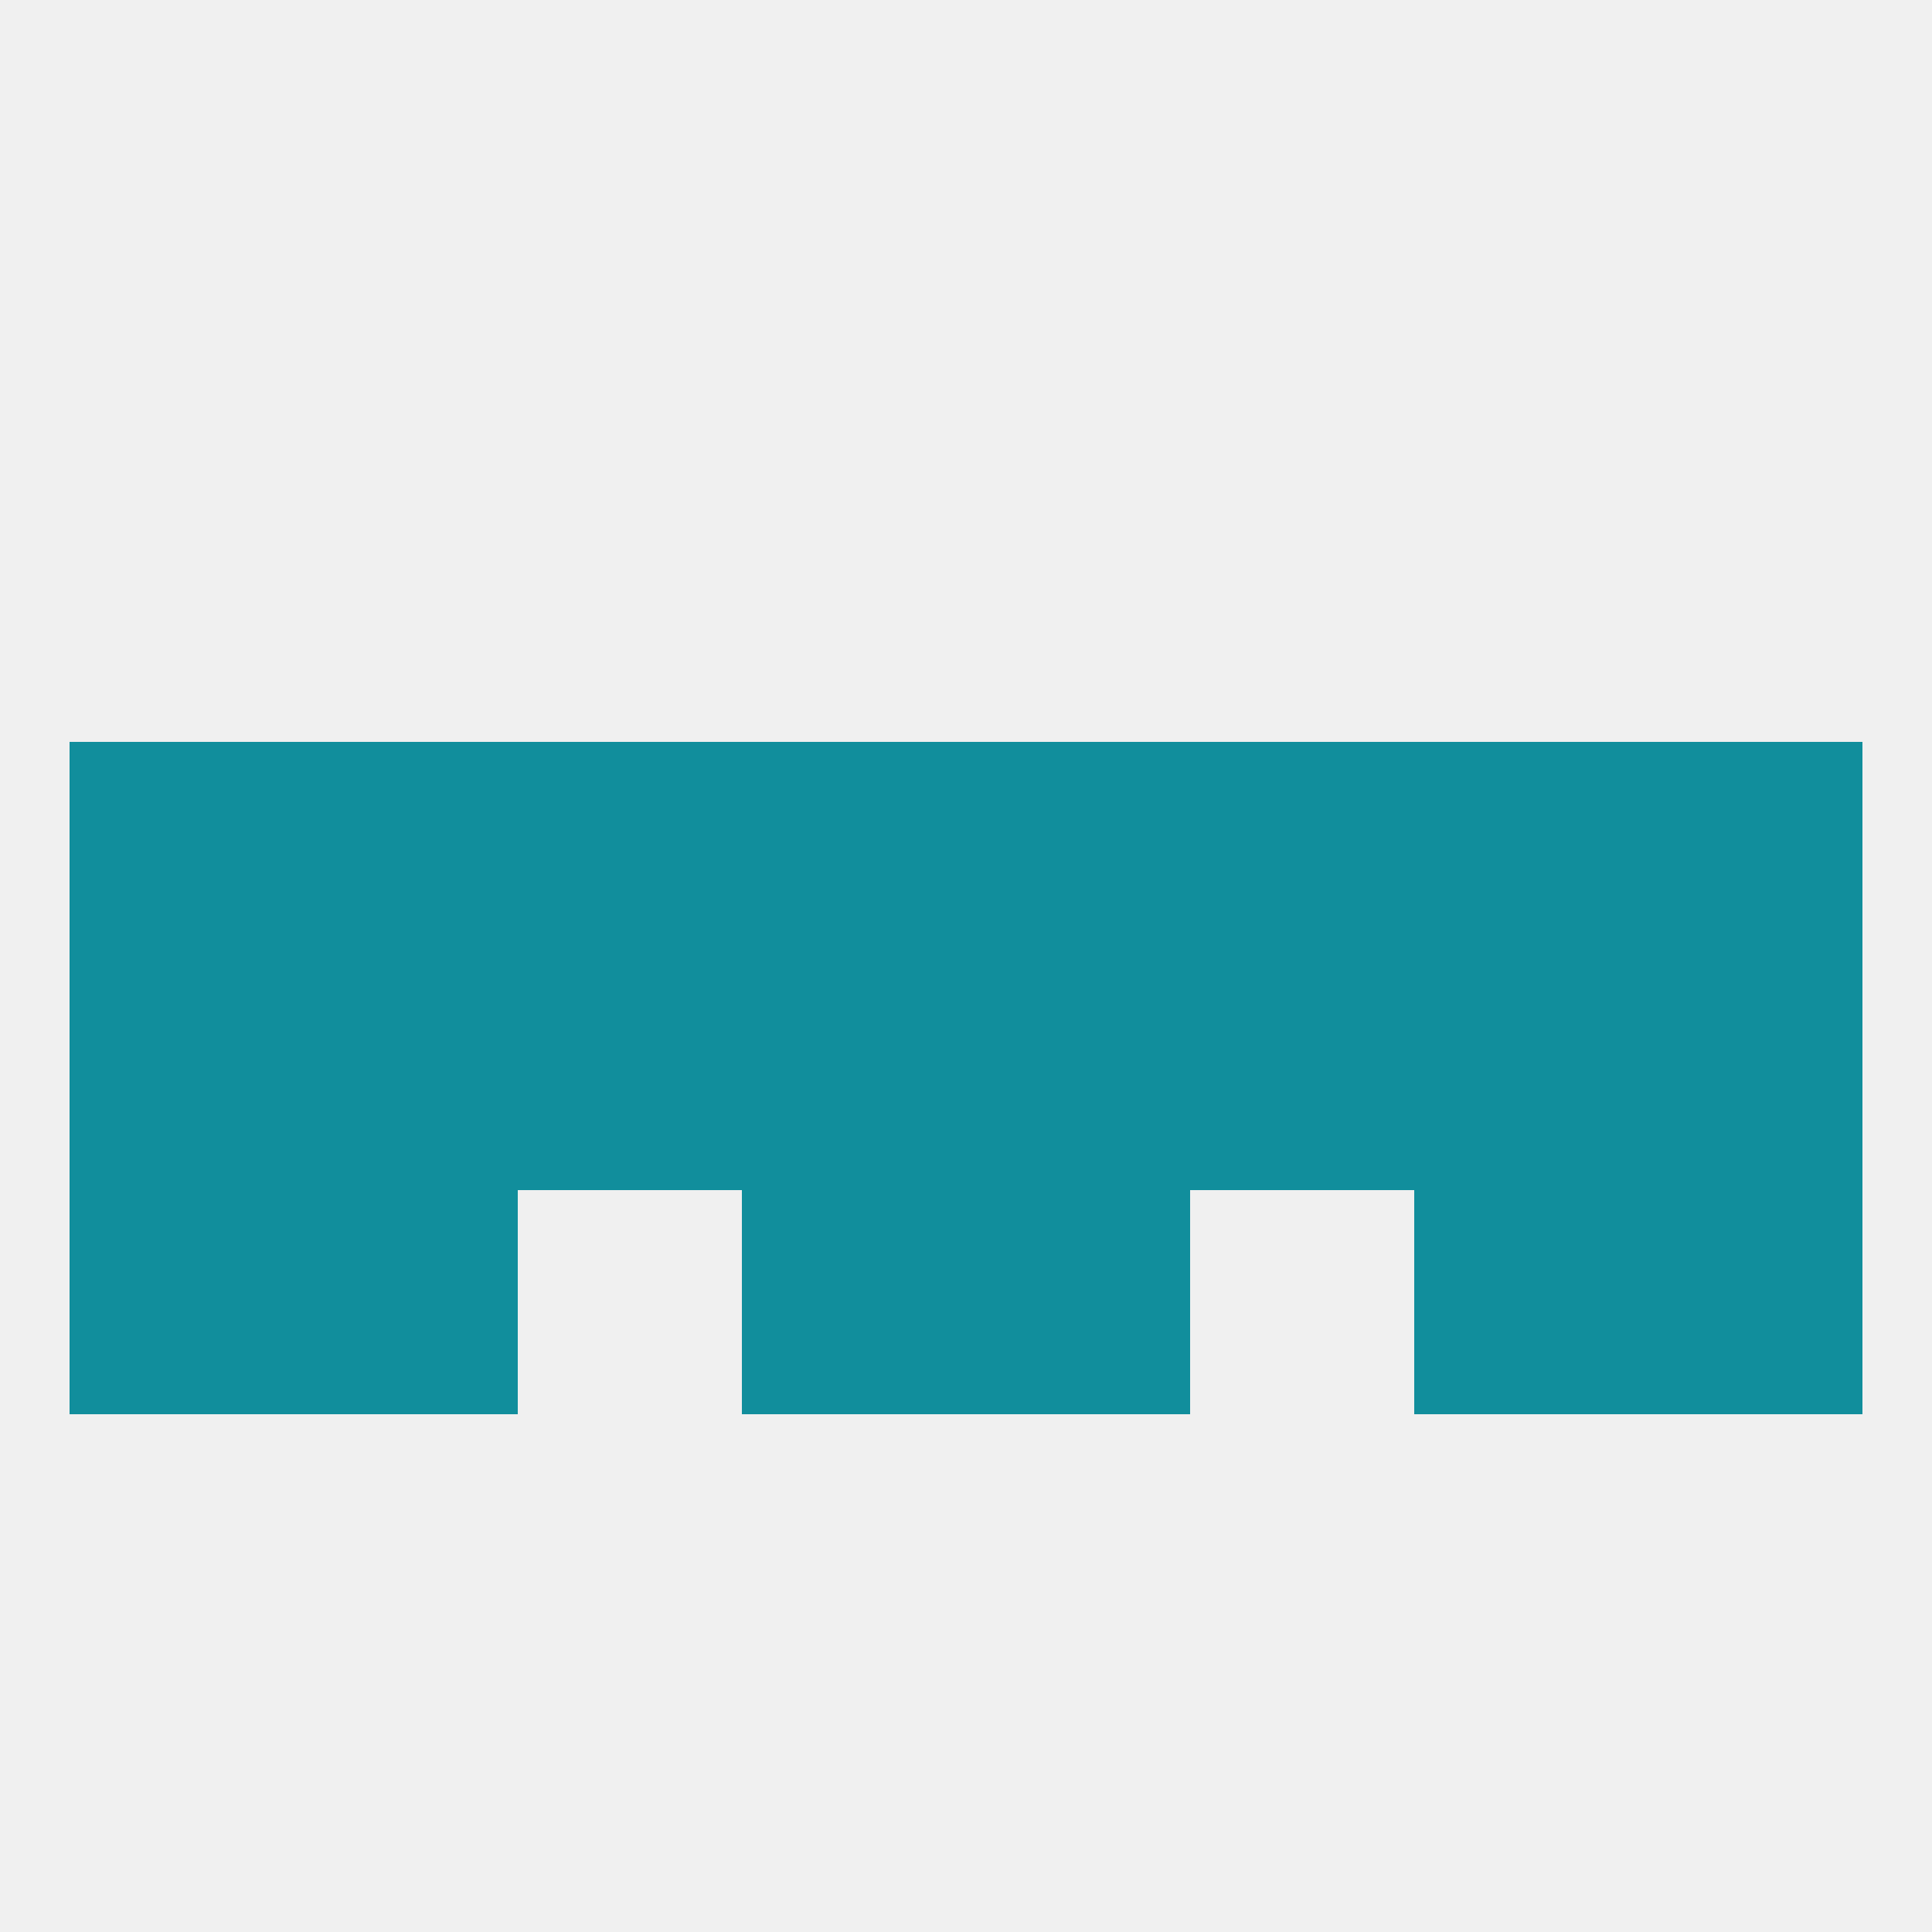
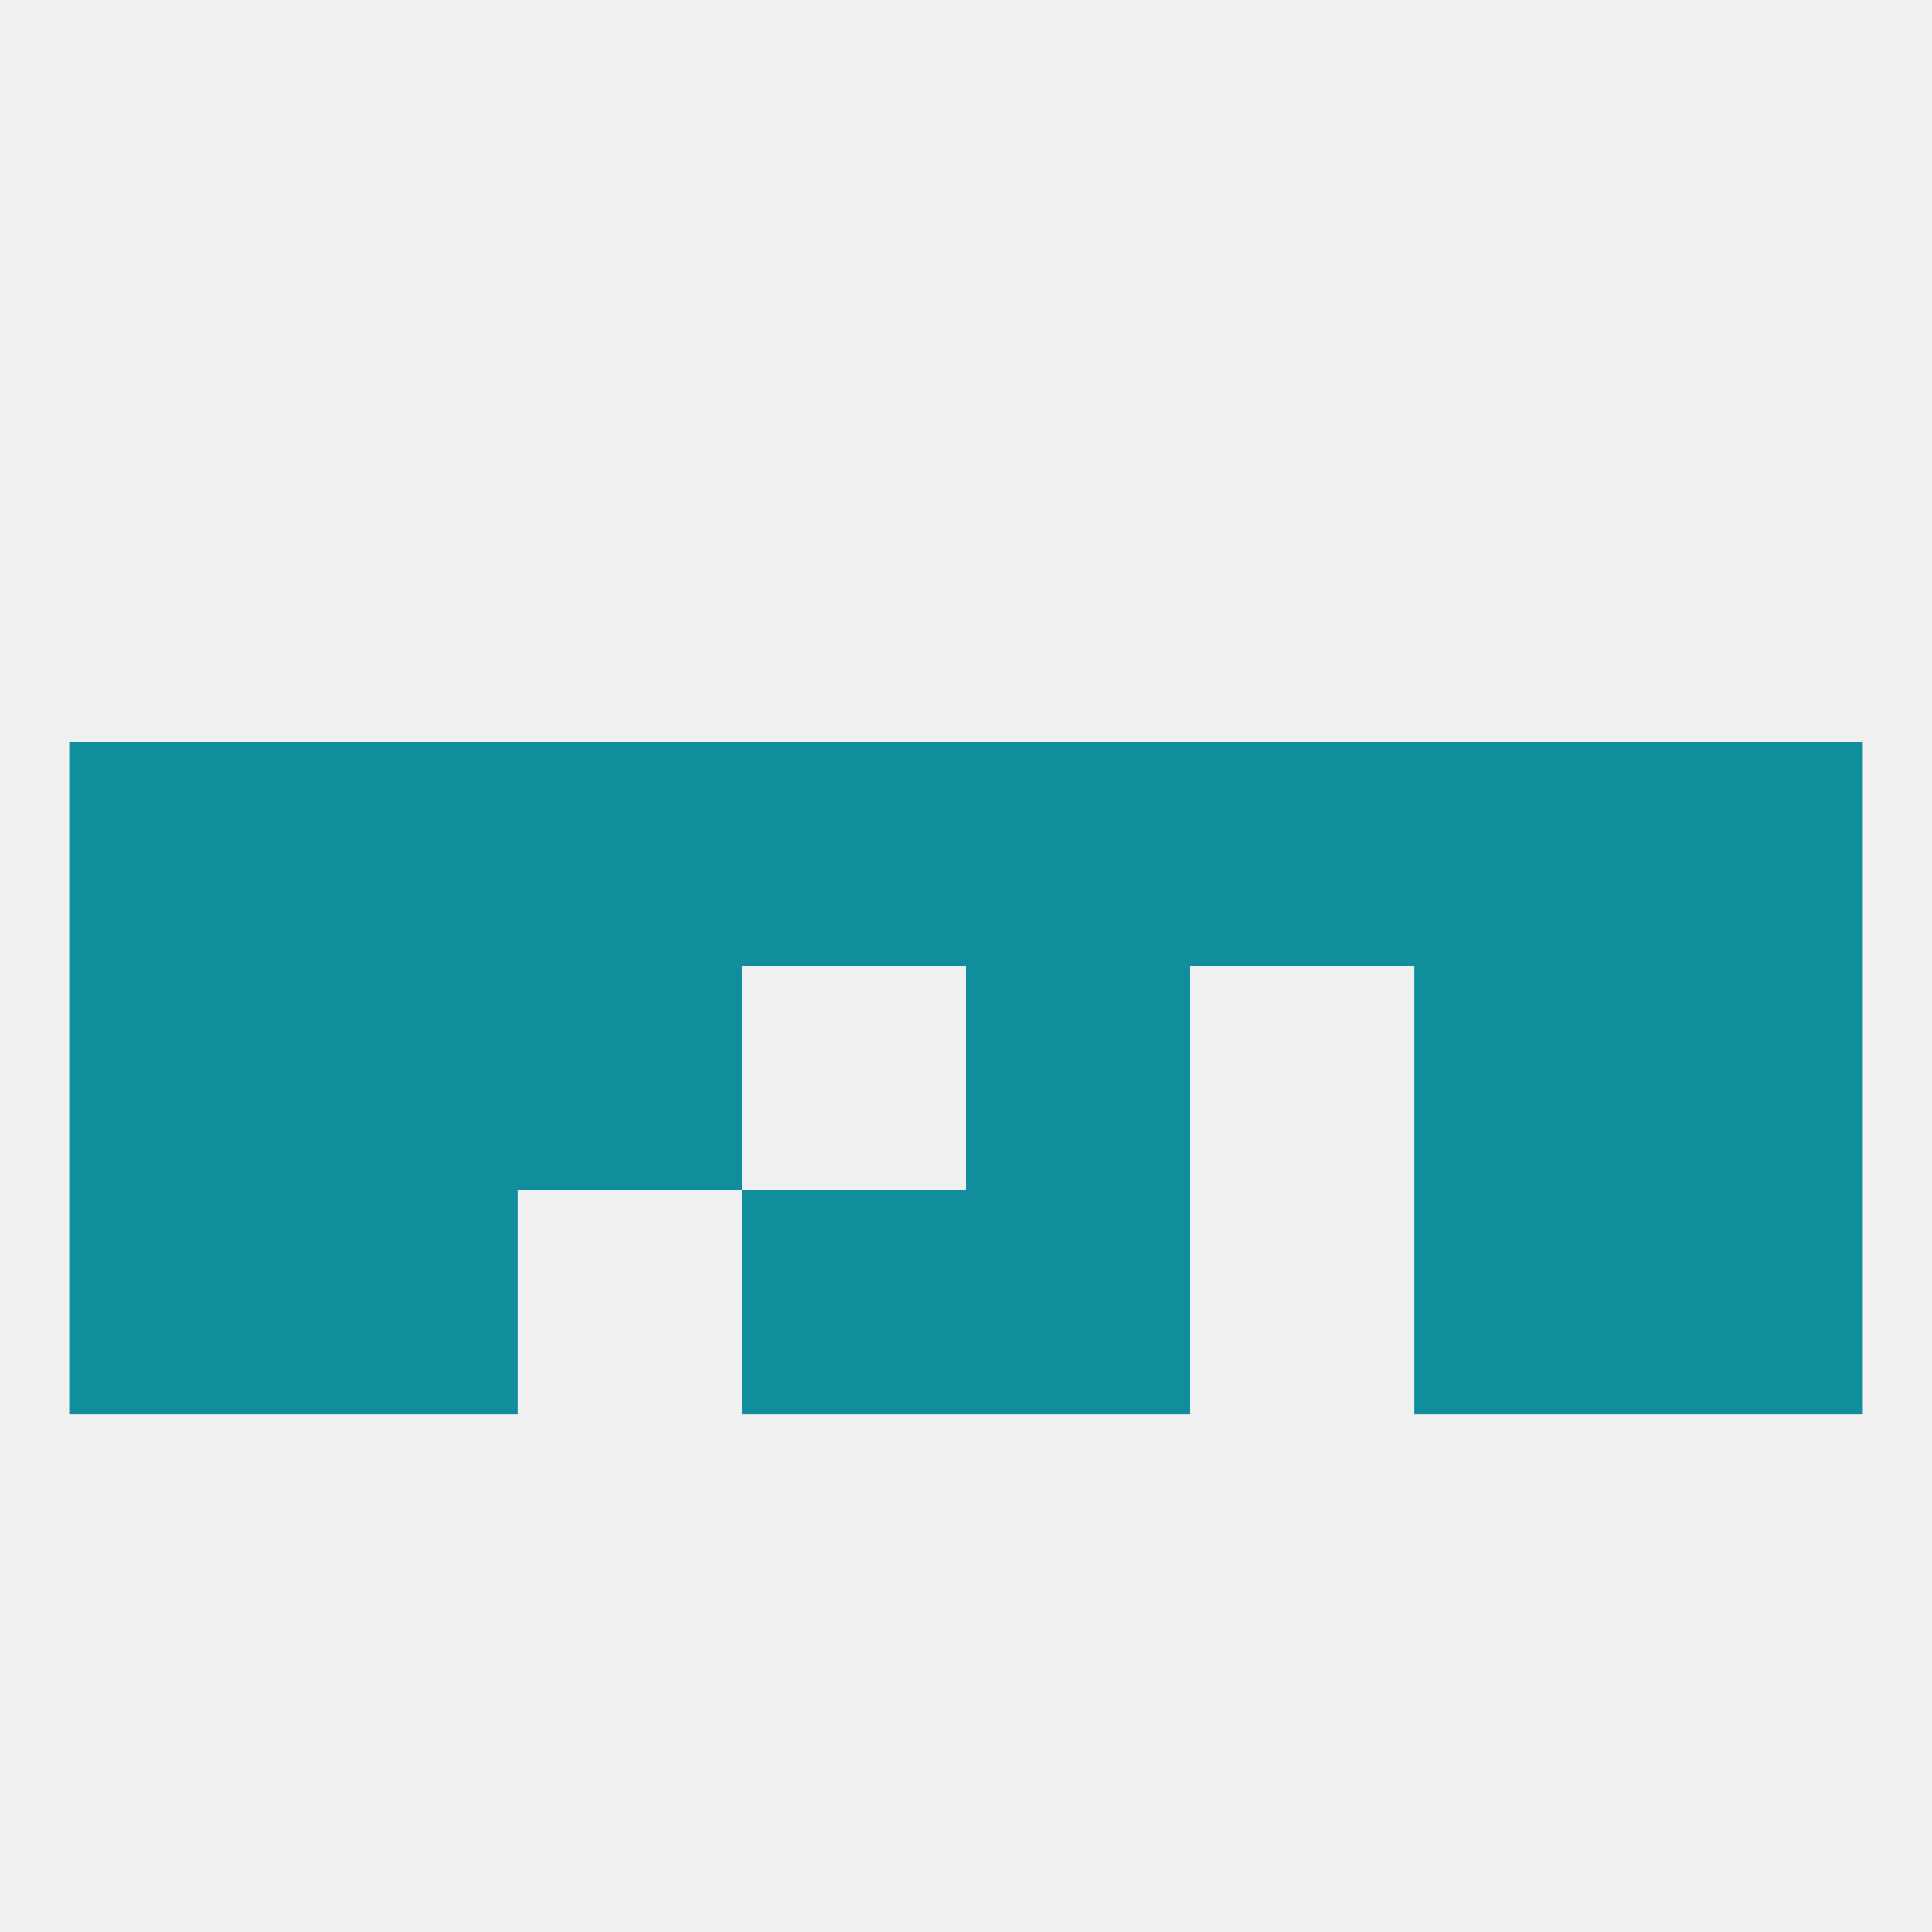
<svg xmlns="http://www.w3.org/2000/svg" version="1.1" baseprofile="full" width="250" height="250" viewBox="0 0 250 250">
  <rect width="100%" height="100%" fill="rgba(240,240,240,255)" />
  <rect x="9" y="125" width="29" height="29" fill="rgba(17,142,156,255)" />
  <rect x="125" y="125" width="29" height="29" fill="rgba(17,142,156,255)" />
  <rect x="38" y="125" width="29" height="29" fill="rgba(17,142,156,255)" />
  <rect x="183" y="125" width="29" height="29" fill="rgba(17,142,156,255)" />
  <rect x="67" y="125" width="29" height="29" fill="rgba(17,142,156,255)" />
  <rect x="212" y="125" width="29" height="29" fill="rgba(17,142,156,255)" />
-   <rect x="96" y="125" width="29" height="29" fill="rgba(17,142,156,255)" />
-   <rect x="154" y="125" width="29" height="29" fill="rgba(17,142,156,255)" />
  <rect x="96" y="96" width="29" height="29" fill="rgba(17,142,156,255)" />
  <rect x="183" y="96" width="29" height="29" fill="rgba(17,142,156,255)" />
  <rect x="67" y="96" width="29" height="29" fill="rgba(17,142,156,255)" />
  <rect x="125" y="96" width="29" height="29" fill="rgba(17,142,156,255)" />
  <rect x="9" y="96" width="29" height="29" fill="rgba(17,142,156,255)" />
  <rect x="212" y="96" width="29" height="29" fill="rgba(17,142,156,255)" />
  <rect x="38" y="96" width="29" height="29" fill="rgba(17,142,156,255)" />
  <rect x="154" y="96" width="29" height="29" fill="rgba(17,142,156,255)" />
  <rect x="9" y="154" width="29" height="29" fill="rgba(17,142,156,255)" />
  <rect x="212" y="154" width="29" height="29" fill="rgba(17,142,156,255)" />
  <rect x="96" y="154" width="29" height="29" fill="rgba(17,142,156,255)" />
  <rect x="125" y="154" width="29" height="29" fill="rgba(17,142,156,255)" />
  <rect x="38" y="154" width="29" height="29" fill="rgba(17,142,156,255)" />
  <rect x="183" y="154" width="29" height="29" fill="rgba(17,142,156,255)" />
</svg>